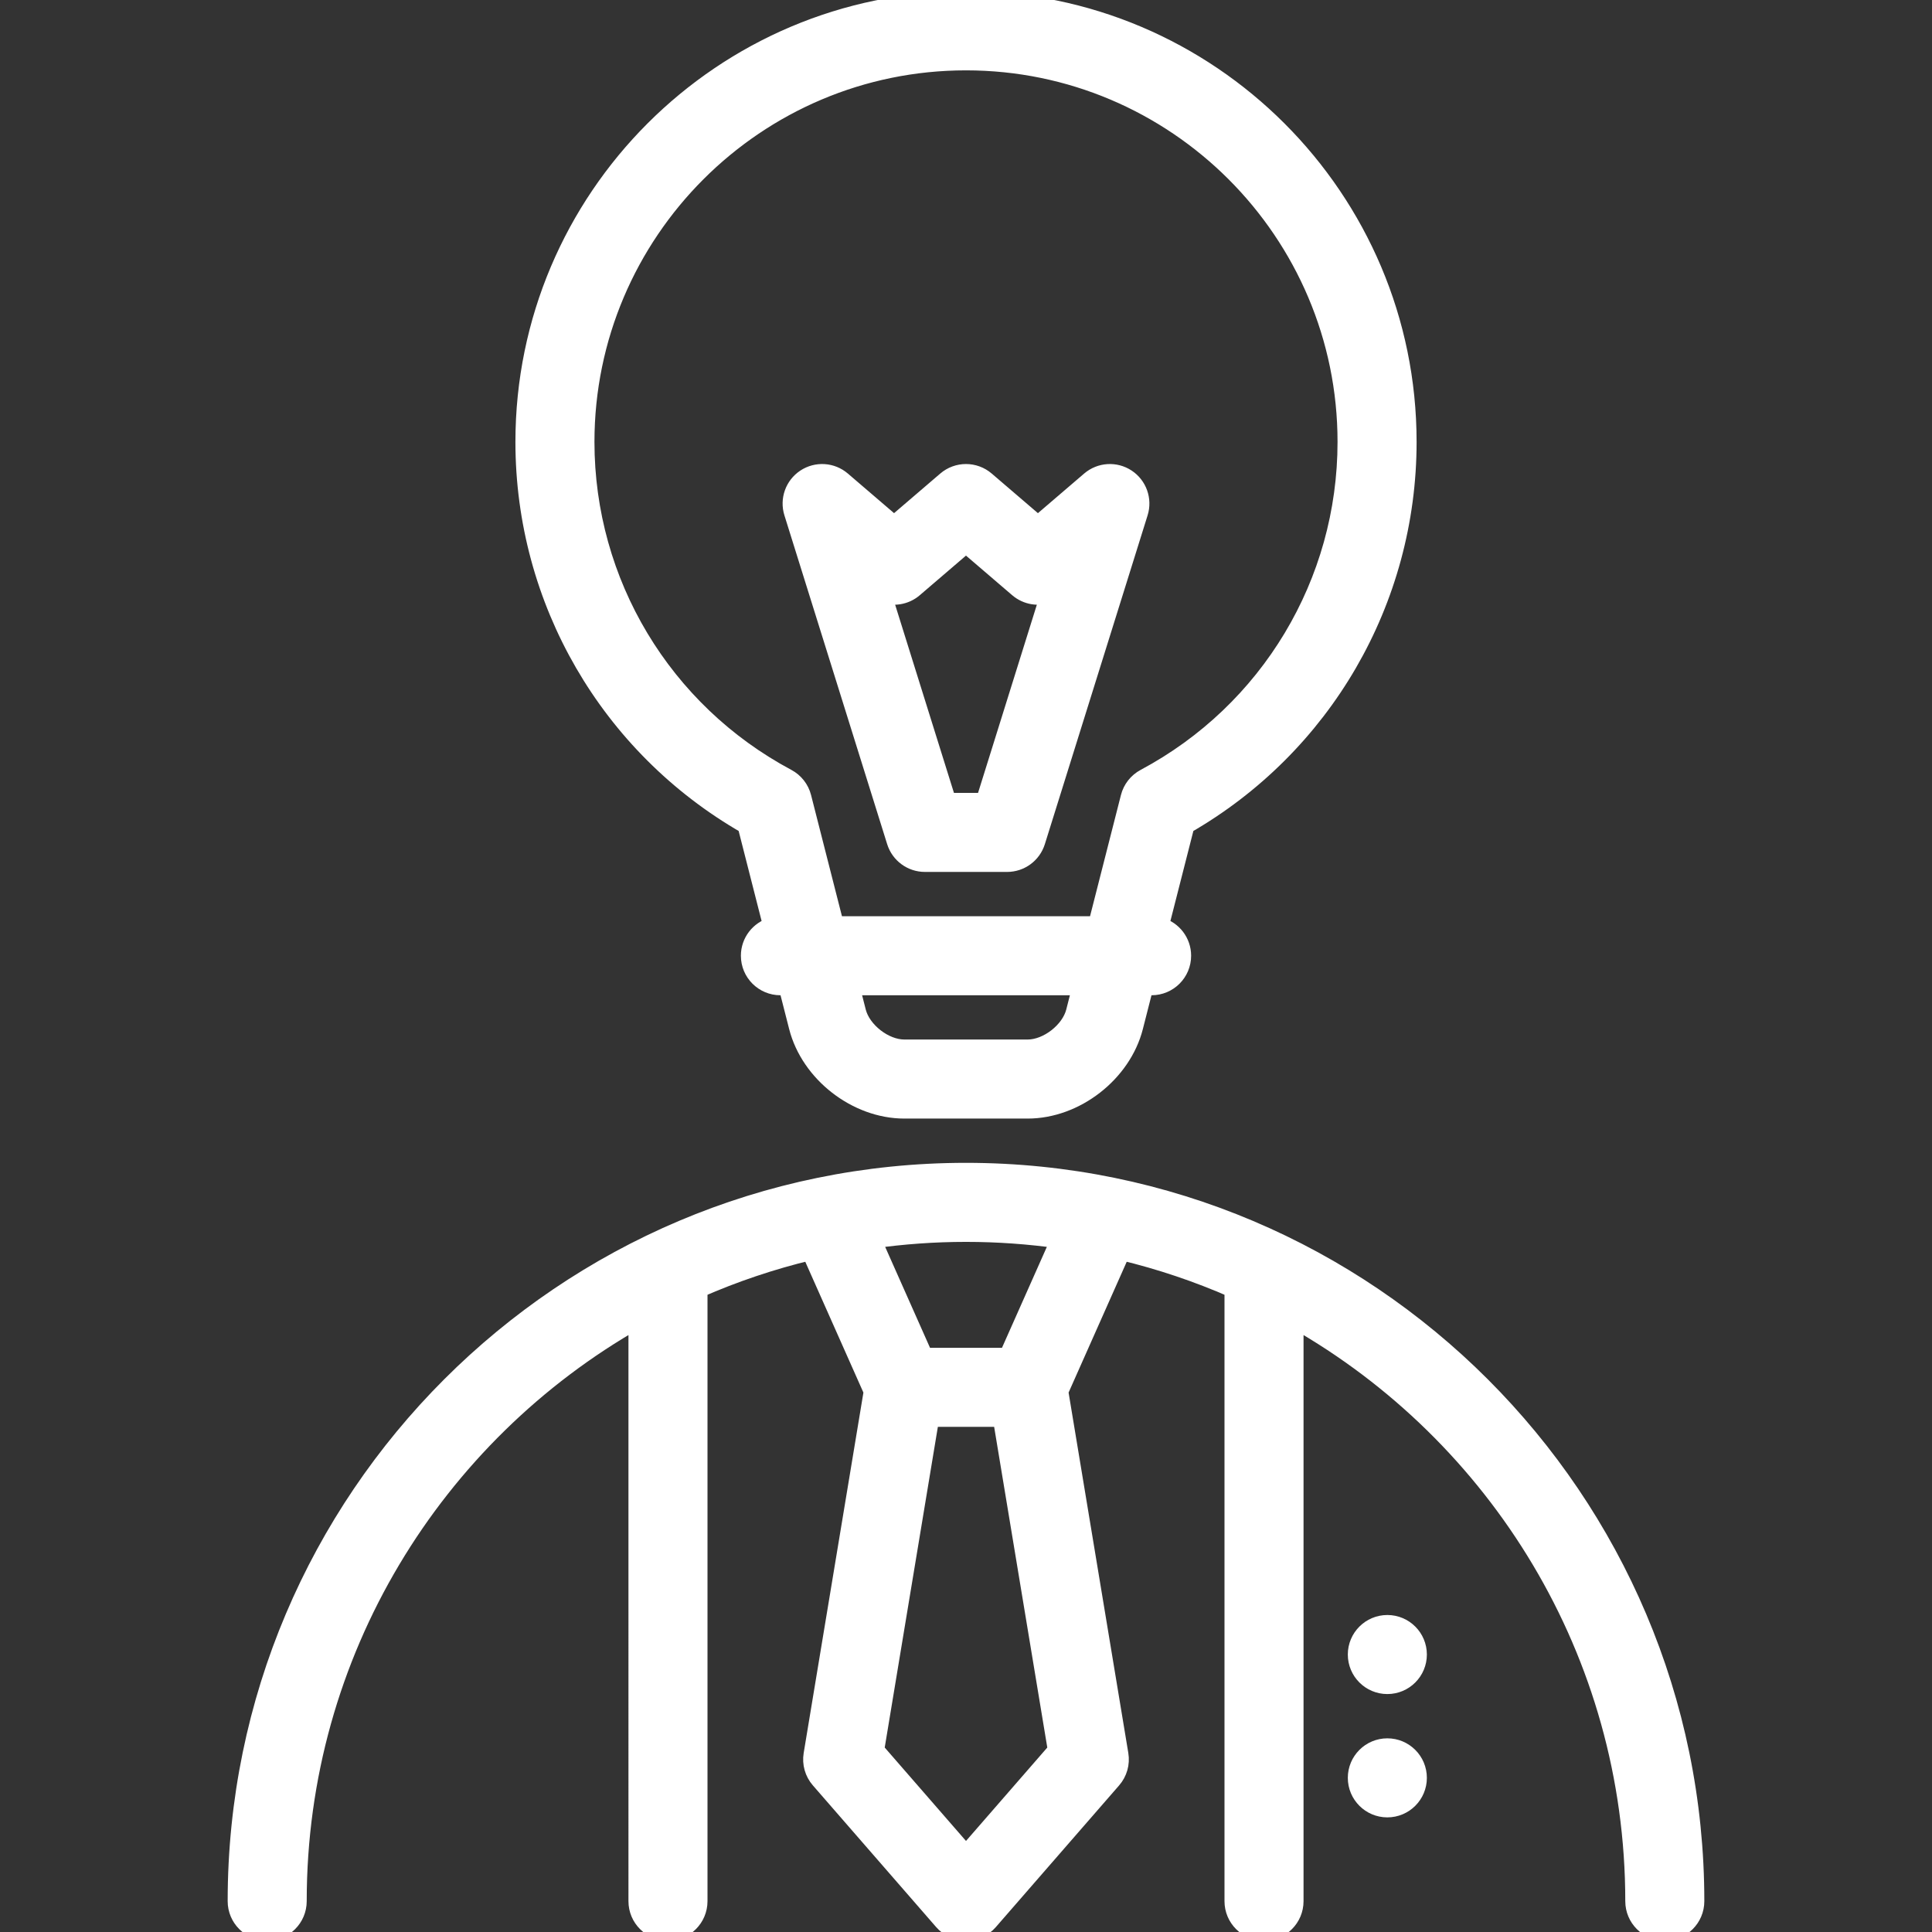
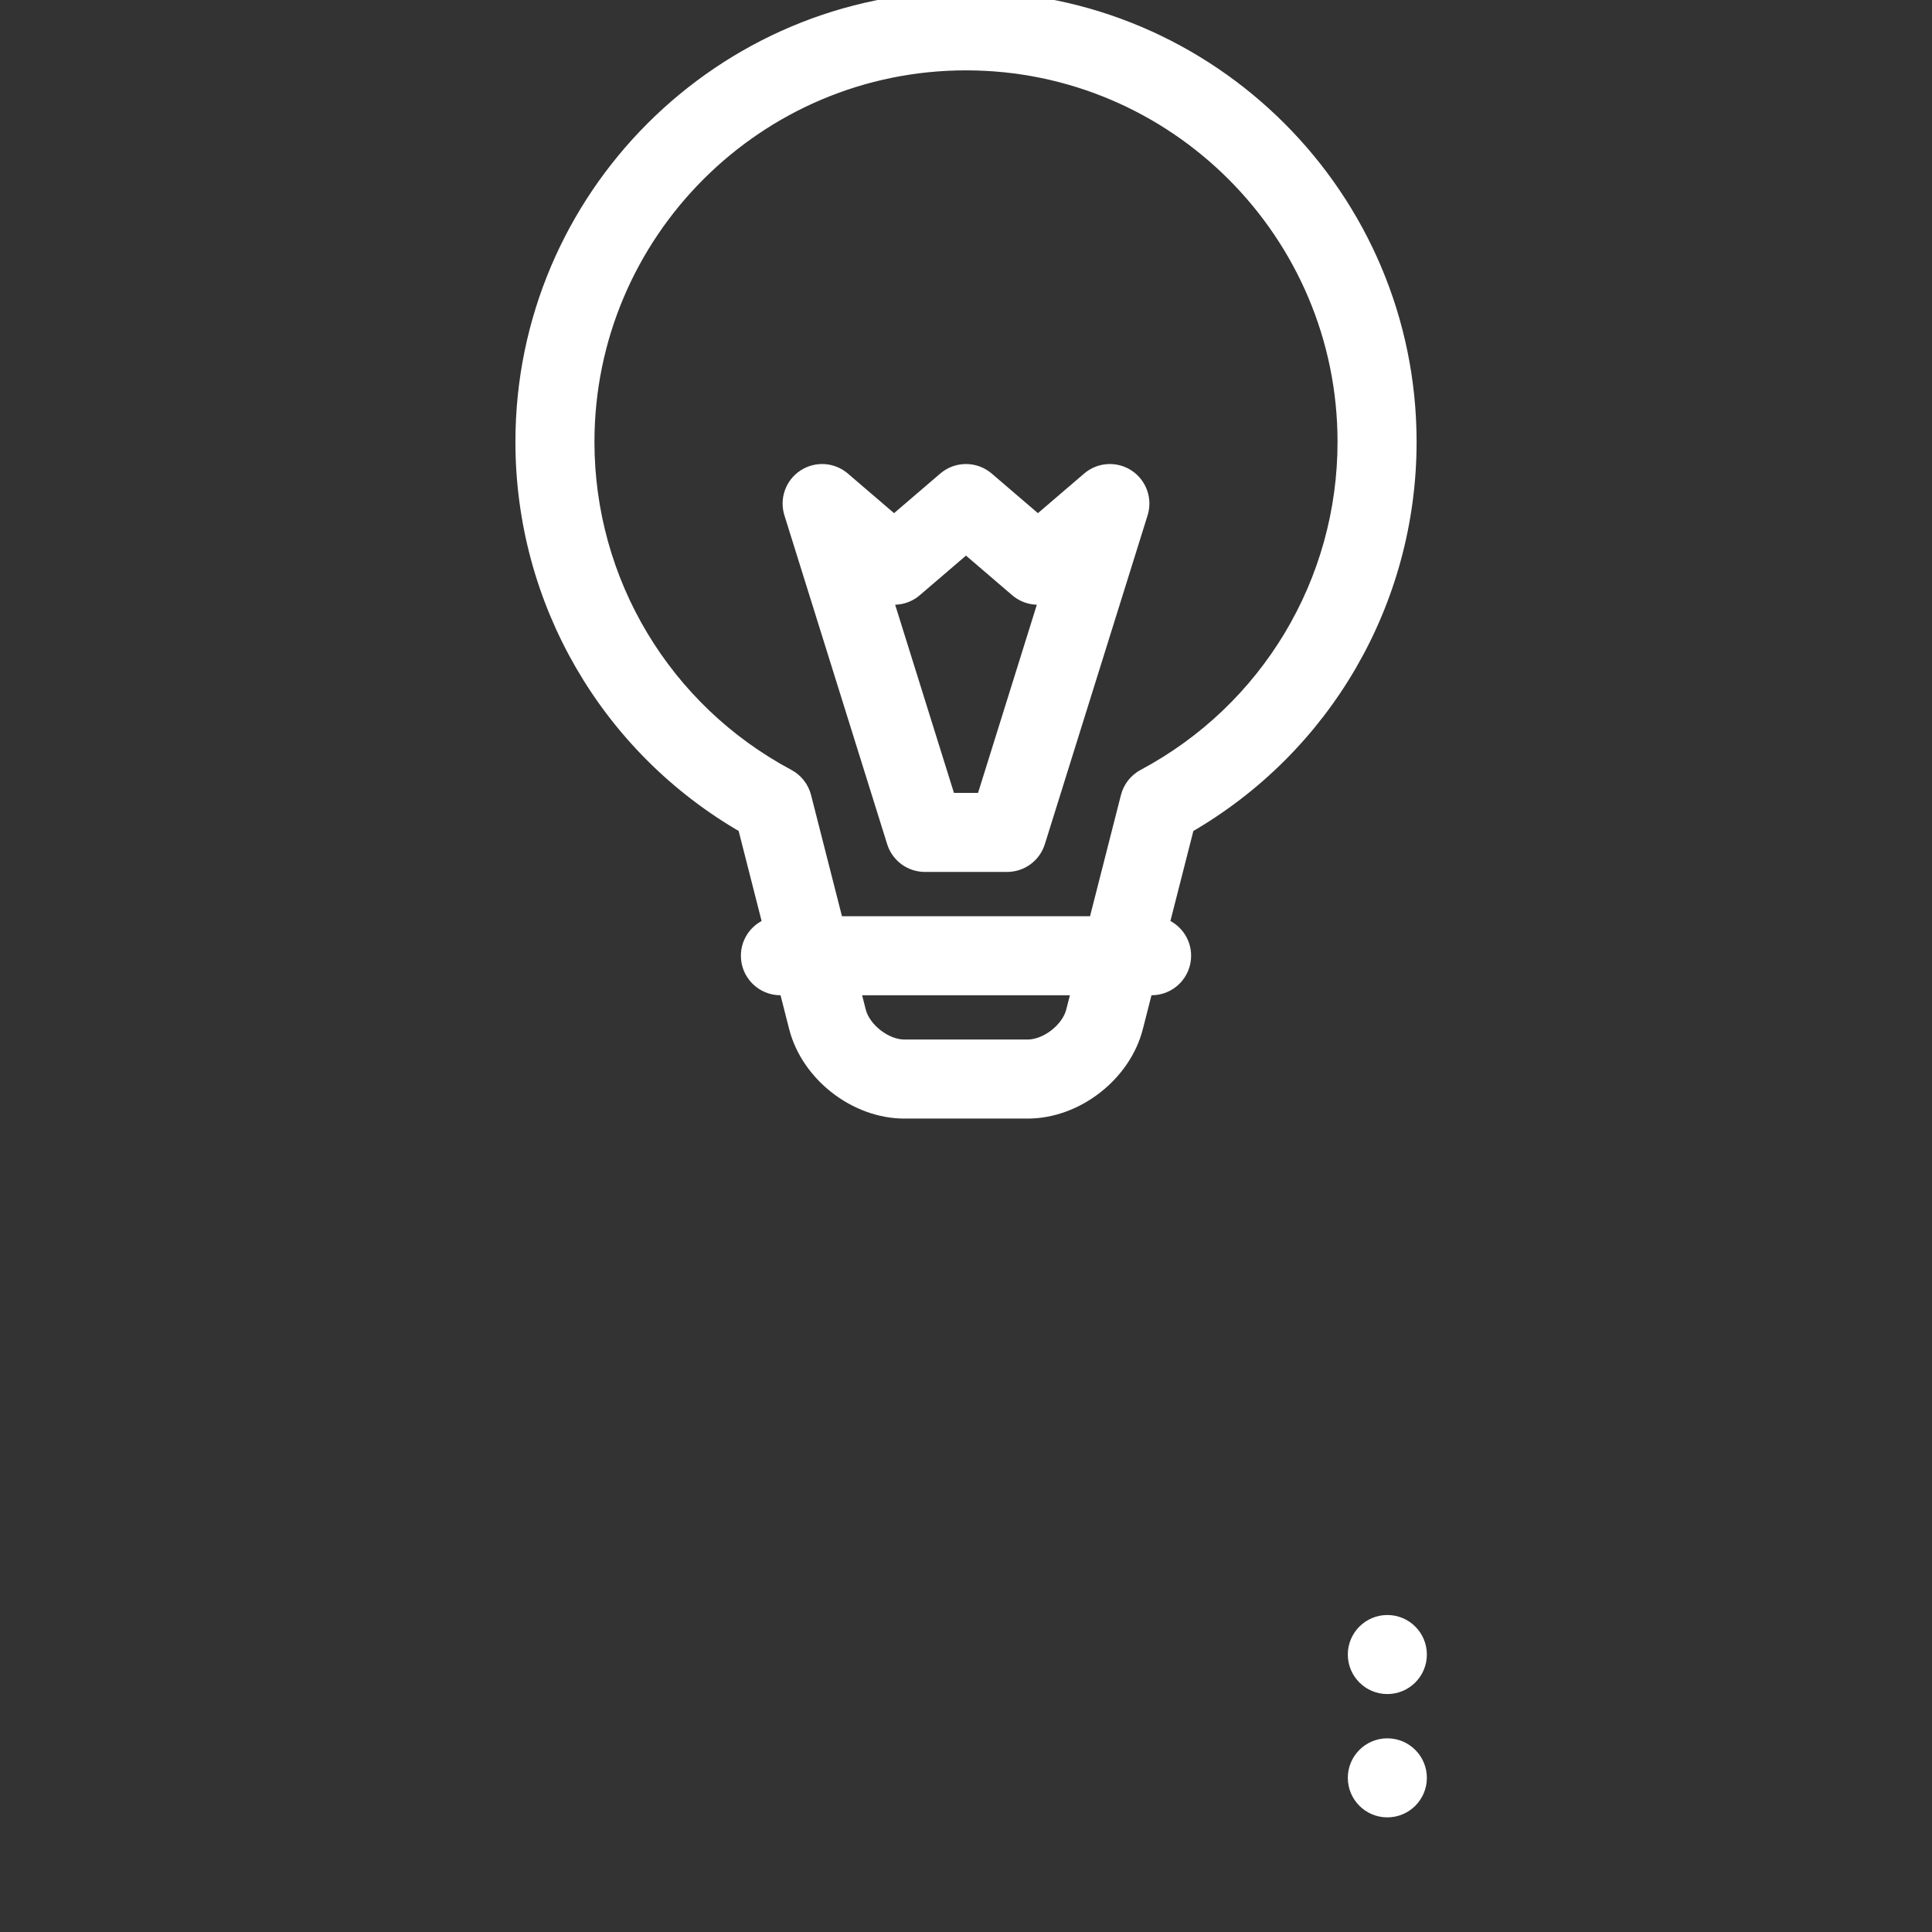
<svg xmlns="http://www.w3.org/2000/svg" fill="#ffffff" height="800px" width="800px" version="1.1" id="Layer_1" viewBox="0 0 512 512" xml:space="preserve" stroke="#ffffff" stroke-width="4.608">
  <rect x="0" y="0" width="512" height="512" fill="#333333" stroke="none" />
  <g id="SVGRepo_bgCarrier" stroke-width="0" />
  <g id="SVGRepo_tracerCarrier" stroke-linecap="round" stroke-linejoin="round" />
  <g id="SVGRepo_iconCarrier">
    <g>
      <g>
-         <path d="M256.001,310.468c-106.62,0-193.362,86.742-193.362,193.362c0,4.513,3.657,8.17,8.17,8.17s8.17-3.657,8.17-8.17 c0-65.947,36.254-123.579,89.872-154.035V503.83c0,4.513,3.657,8.17,8.17,8.17s8.17-3.657,8.17-8.17V341.605 c9.447-4.14,19.319-7.477,29.535-9.926l16.472,37.062l-15.941,96.195c-0.398,2.404,0.297,4.861,1.897,6.698l32.681,37.559 c1.553,1.783,3.801,2.806,6.165,2.806s4.611-1.023,6.164-2.807l32.681-37.559c1.599-1.839,2.294-4.294,1.897-6.698l-15.941-96.195 l16.472-37.062c10.216,2.45,20.089,5.788,29.535,9.926V503.83c0,4.513,3.657,8.17,8.17,8.17s8.17-3.657,8.17-8.17V349.795 c53.618,30.456,89.872,88.088,89.872,154.035c0,4.513,3.657,8.17,8.17,8.17s8.17-3.657,8.17-8.17 C449.362,397.21,362.621,310.468,256.001,310.468z M256.001,491.383l-23.991-27.573l14.579-87.98h18.825l14.579,87.981 L256.001,491.383z M267.031,359.489H244.97l-13.75-30.938c8.1-1.139,16.371-1.743,24.782-1.743s16.681,0.603,24.782,1.743 L267.031,359.489z" />
-       </g>
+         </g>
    </g>
    <g>
      <g>
        <circle cx="367.66" cy="471.149" r="8.17" />
      </g>
    </g>
    <g>
      <g>
        <circle cx="367.66" cy="438.468" r="8.17" />
      </g>
    </g>
    <g>
      <g>
        <path d="M256.001,0c-64.572,0-117.106,52.534-117.106,117.106c0,42.118,22.453,80.715,58.848,101.603l6.813,26.723 c-3.411,0.982-5.909,4.119-5.909,7.847c0,4.513,3.657,8.17,8.17,8.17h1.823l2.727,10.693 c3.142,12.329,15.569,21.988,28.294,21.988h32.681c12.725,0,25.152-9.657,28.294-21.987l2.727-10.694h1.823 c4.513,0,8.17-3.657,8.17-8.17c0-3.728-2.498-6.865-5.909-7.847l6.813-26.723c36.396-20.887,58.848-59.484,58.848-101.603 C373.107,52.534,320.572,0,256.001,0z M284.801,268.107c-1.292,5.067-7.23,9.681-12.46,9.681H239.66 c-5.23,0-11.168-4.613-12.46-9.682l-1.697-6.658h60.996L284.801,268.107z M303.365,206.063c-2.025,1.082-3.503,2.965-4.07,5.191 l-8.631,33.854h-69.327l-8.631-33.854c-0.568-2.226-2.045-4.108-4.07-5.191c-32.94-17.578-53.402-51.664-53.402-88.956 c0-55.563,45.203-100.766,100.766-100.766c55.563,0,100.766,45.203,100.766,100.766 C356.767,154.398,336.305,188.485,303.365,206.063z" />
      </g>
    </g>
    <g>
      <g>
        <path d="M298.623,126.625c-3.042-2.004-7.044-1.754-9.812,0.619l-13.749,11.783l-13.748-11.783c-3.06-2.623-7.574-2.623-10.634,0 l-13.746,11.781l-13.744-11.781c-2.766-2.372-6.768-2.626-9.812-0.619c-3.043,2.004-4.39,5.781-3.303,9.26l27.234,87.149 c1.067,3.411,4.225,5.733,7.798,5.733h21.787c3.573,0,6.732-2.323,7.798-5.733l27.234-87.149 C303.013,132.408,301.665,128.63,298.623,126.625z M260.887,212.426h-9.775l-17.202-55.047c2.756,1.099,5.982,0.635,8.341-1.388 l13.746-11.783l13.748,11.783c2.361,2.024,5.59,2.486,8.345,1.386L260.887,212.426z" />
      </g>
    </g>
  </g>
</svg>